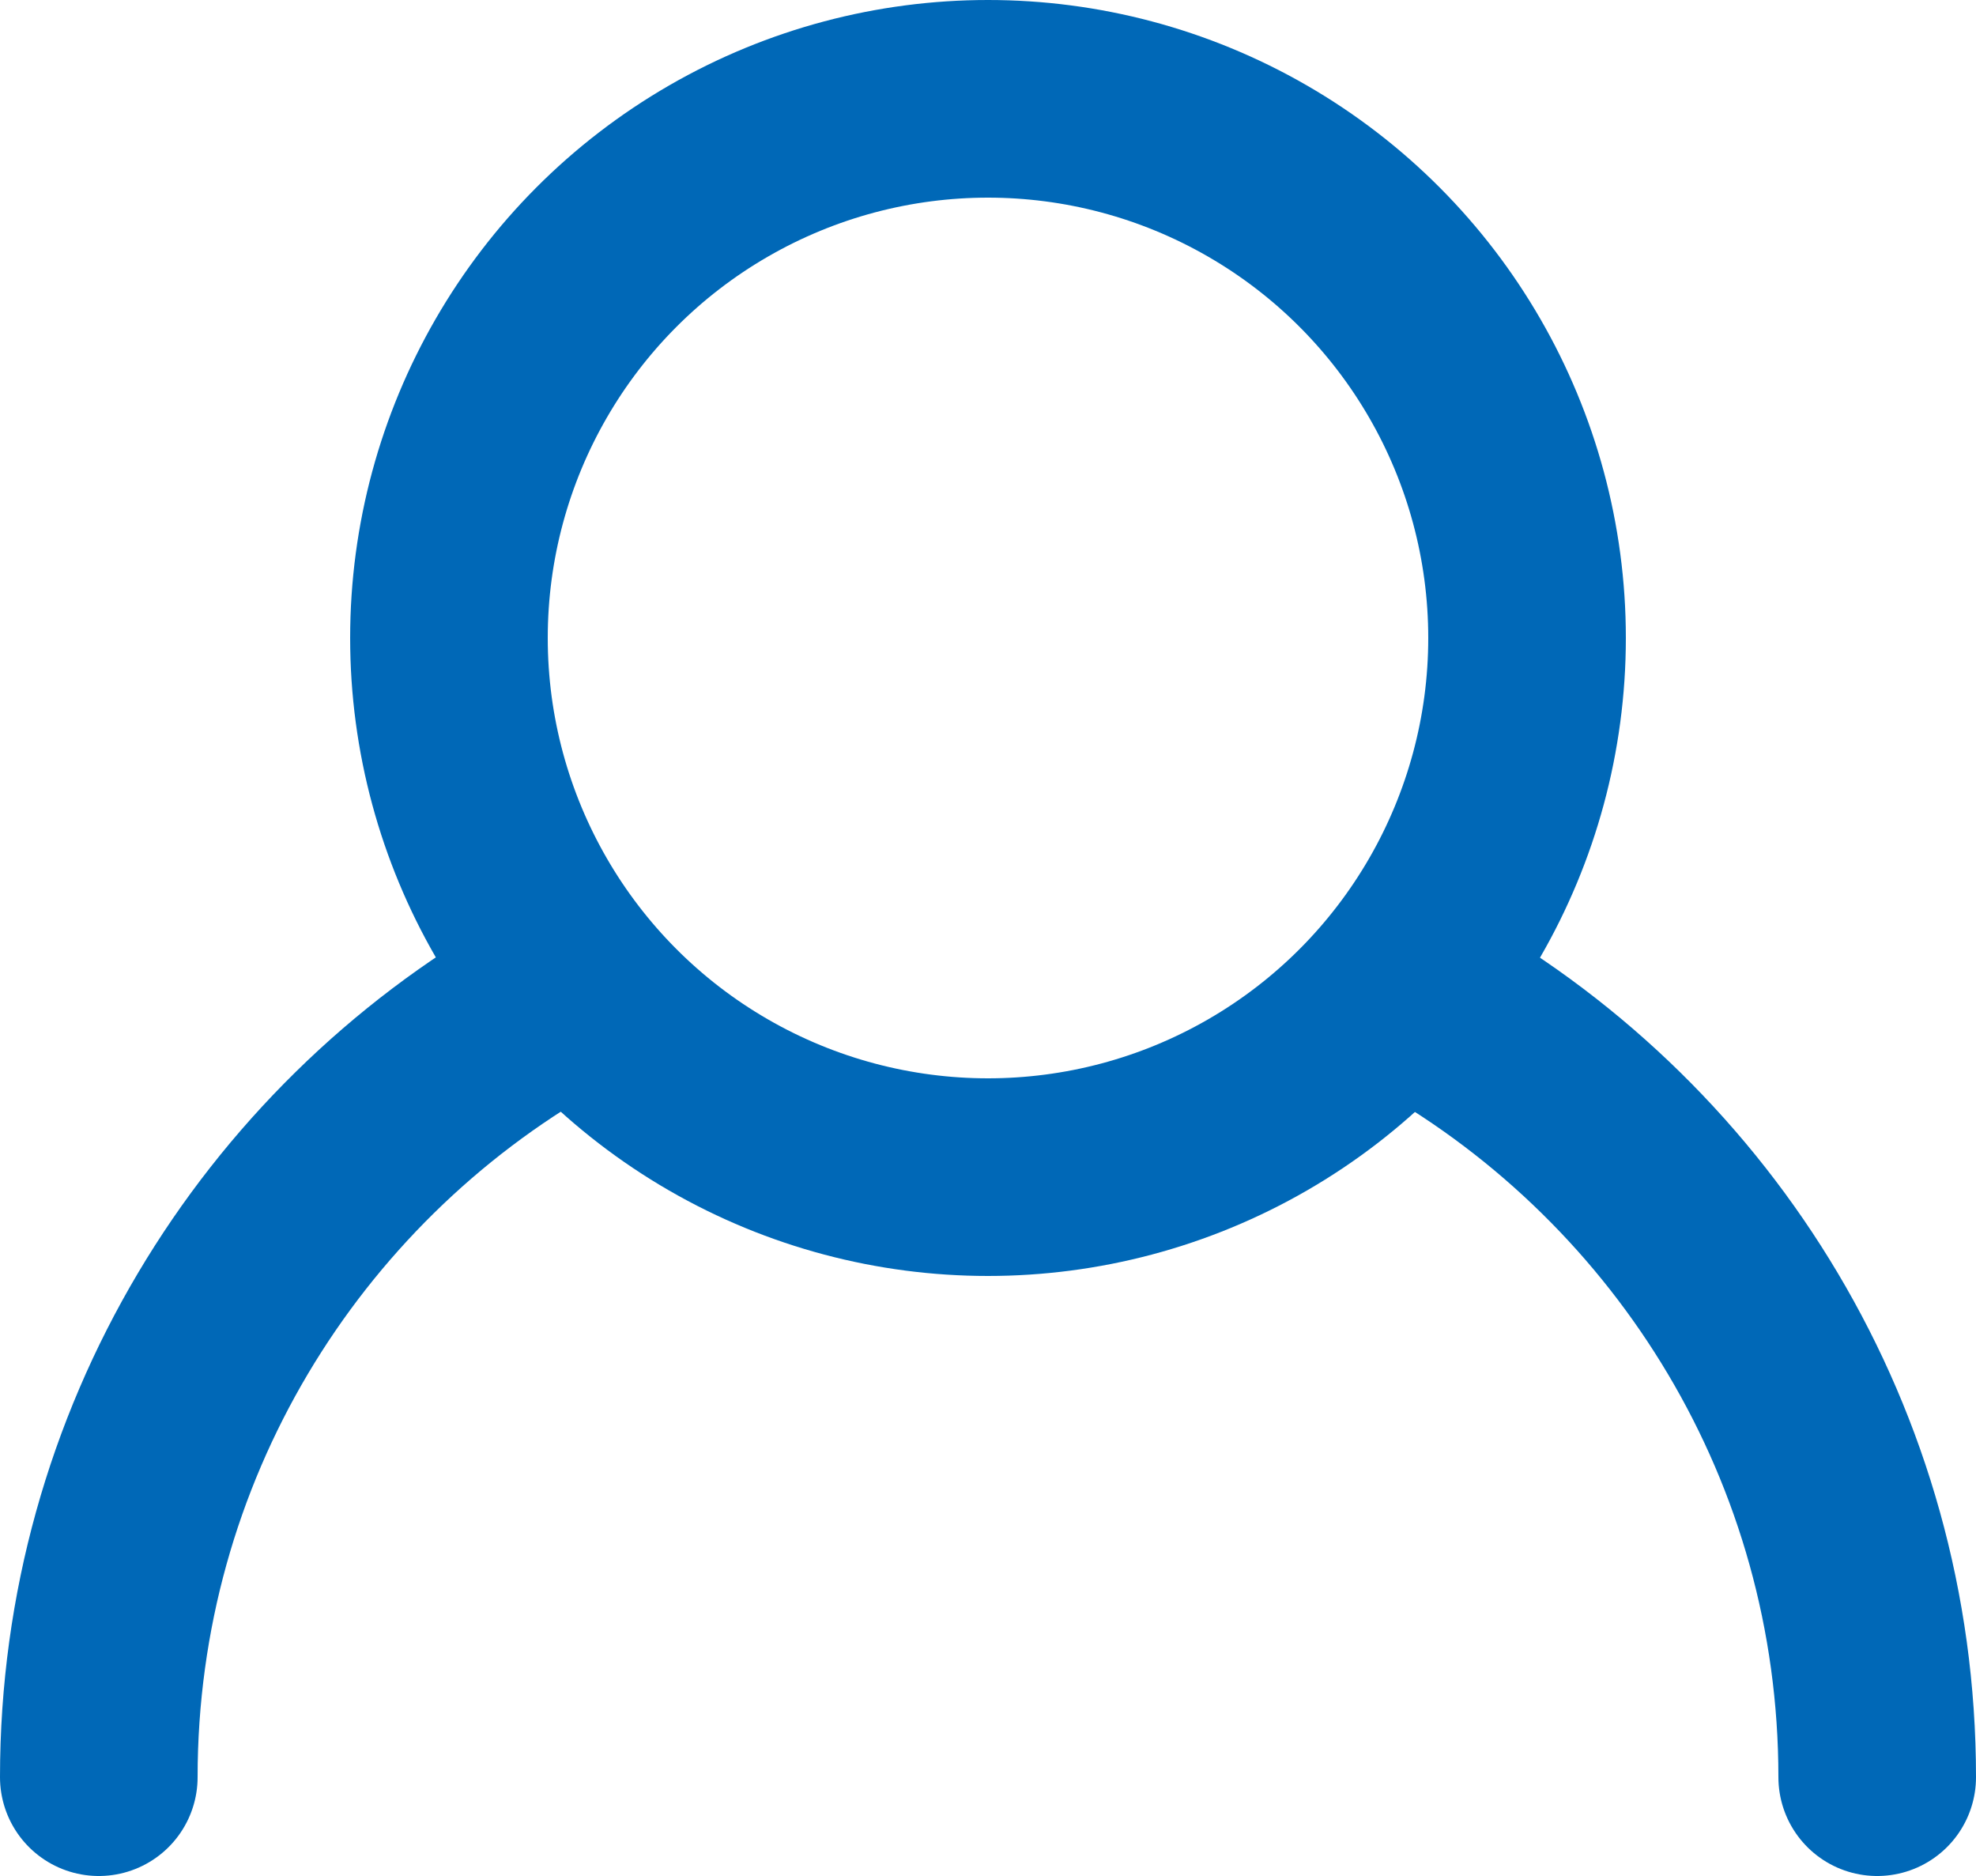
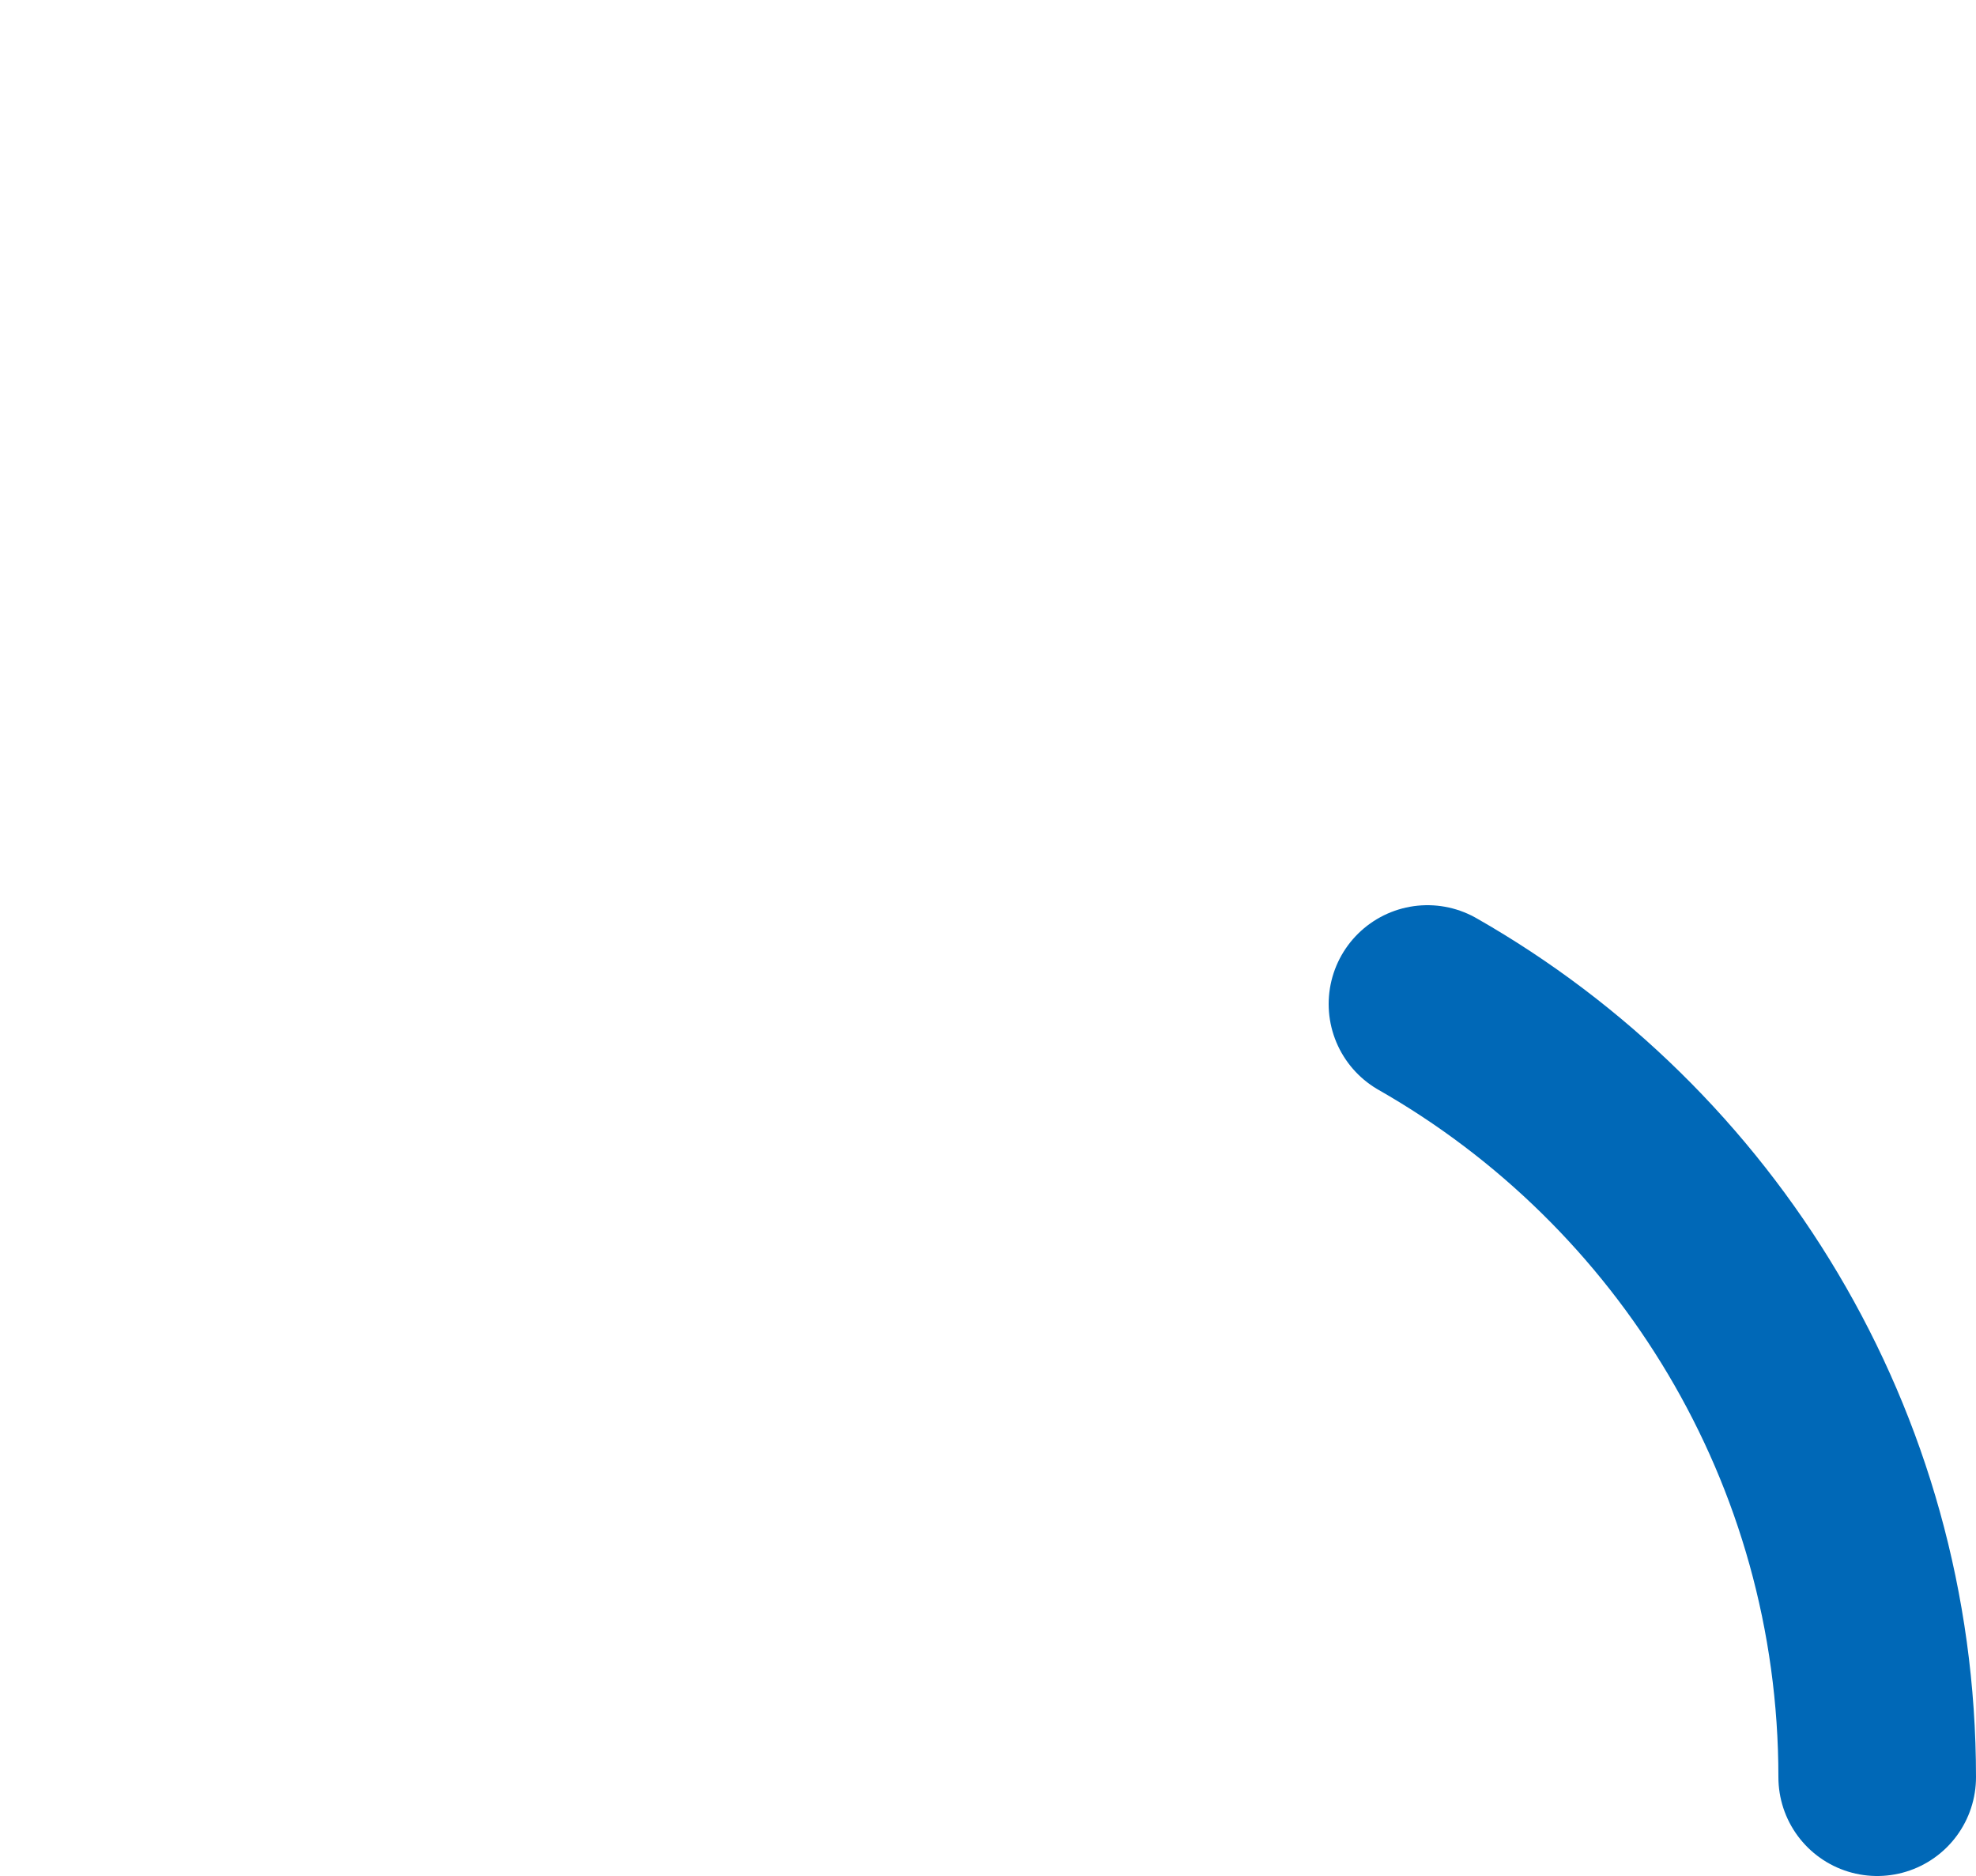
<svg xmlns="http://www.w3.org/2000/svg" id="_レイヤー_2" data-name="レイヤー 2" viewBox="0 0 50 47.46">
  <defs>
    <style>
      .cls-1 {
        fill: none;
        stroke: #0068b7;
        stroke-linecap: round;
        stroke-linejoin: round;
        stroke-width: 5px;
      }
    </style>
  </defs>
  <g id="design">
    <g>
      <path class="cls-1" d="M36.12,25.4c6.79,3.87,11.38,11.18,11.38,19.56h0" />
-       <path class="cls-1" d="M2.5,44.96h0c0-8.38,4.58-15.7,11.38-19.57" />
-       <circle class="cls-1" cx="25" cy="16.14" r="13.64" />
    </g>
  </g>
</svg>